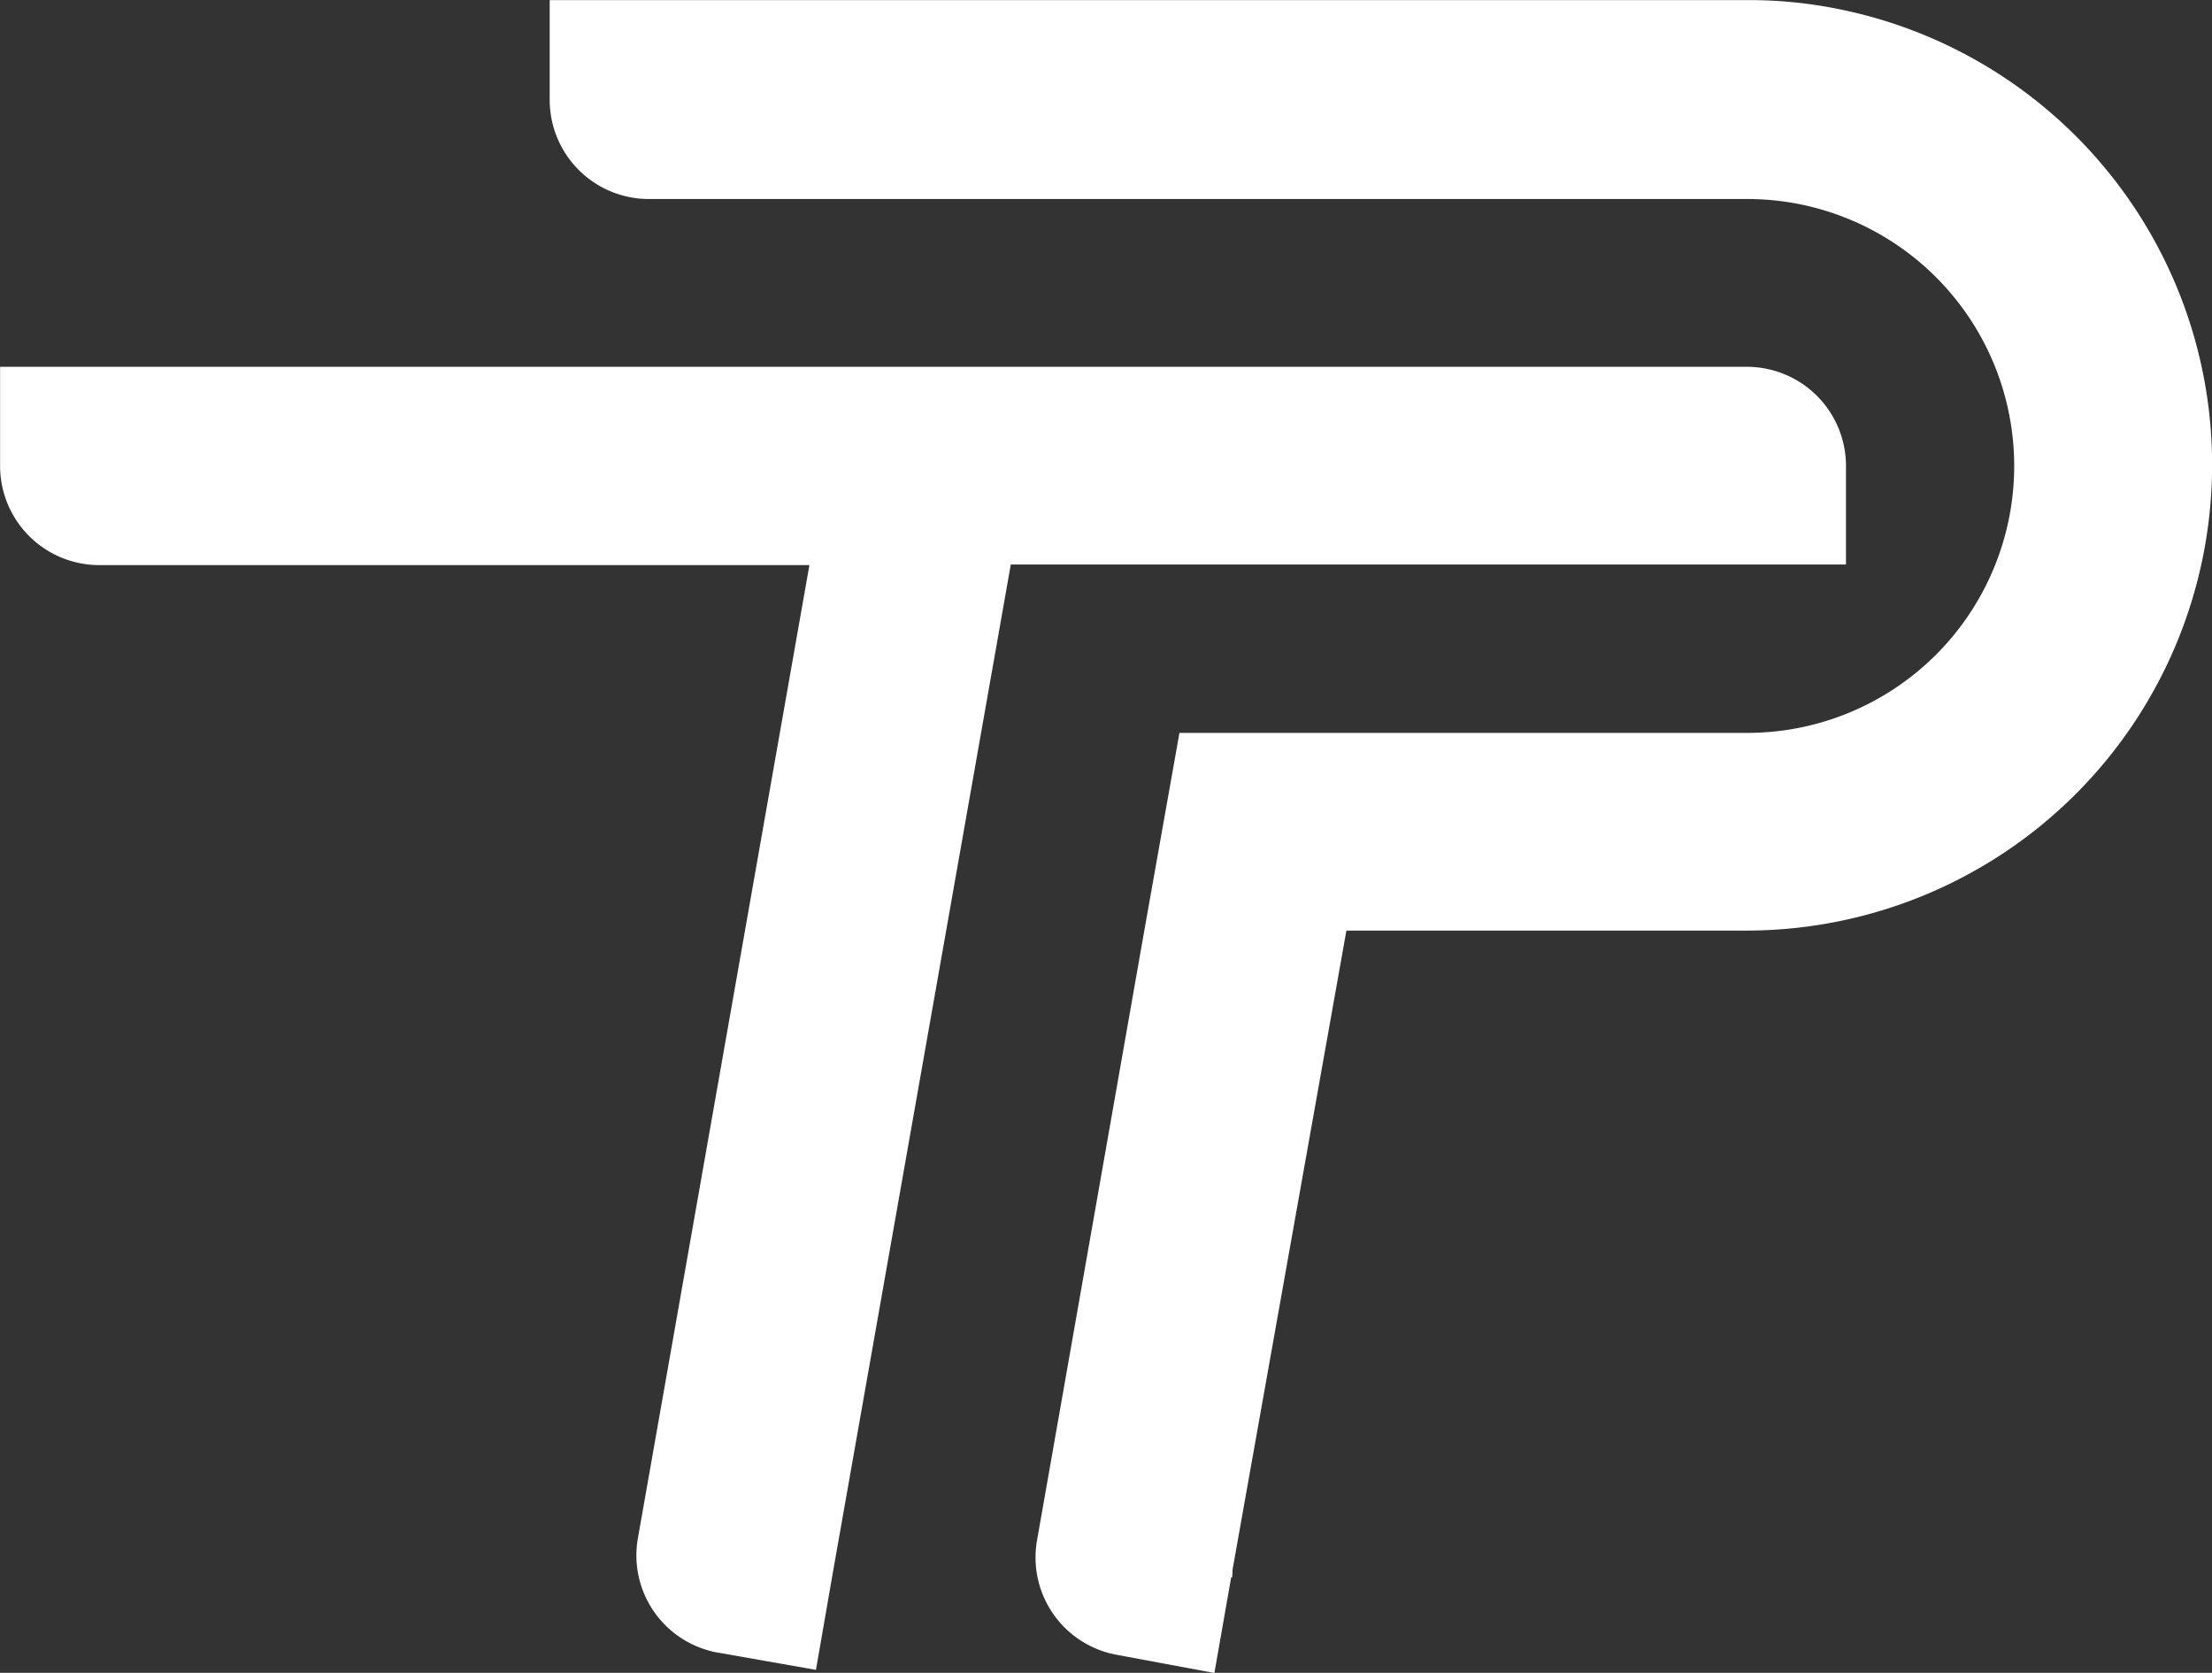
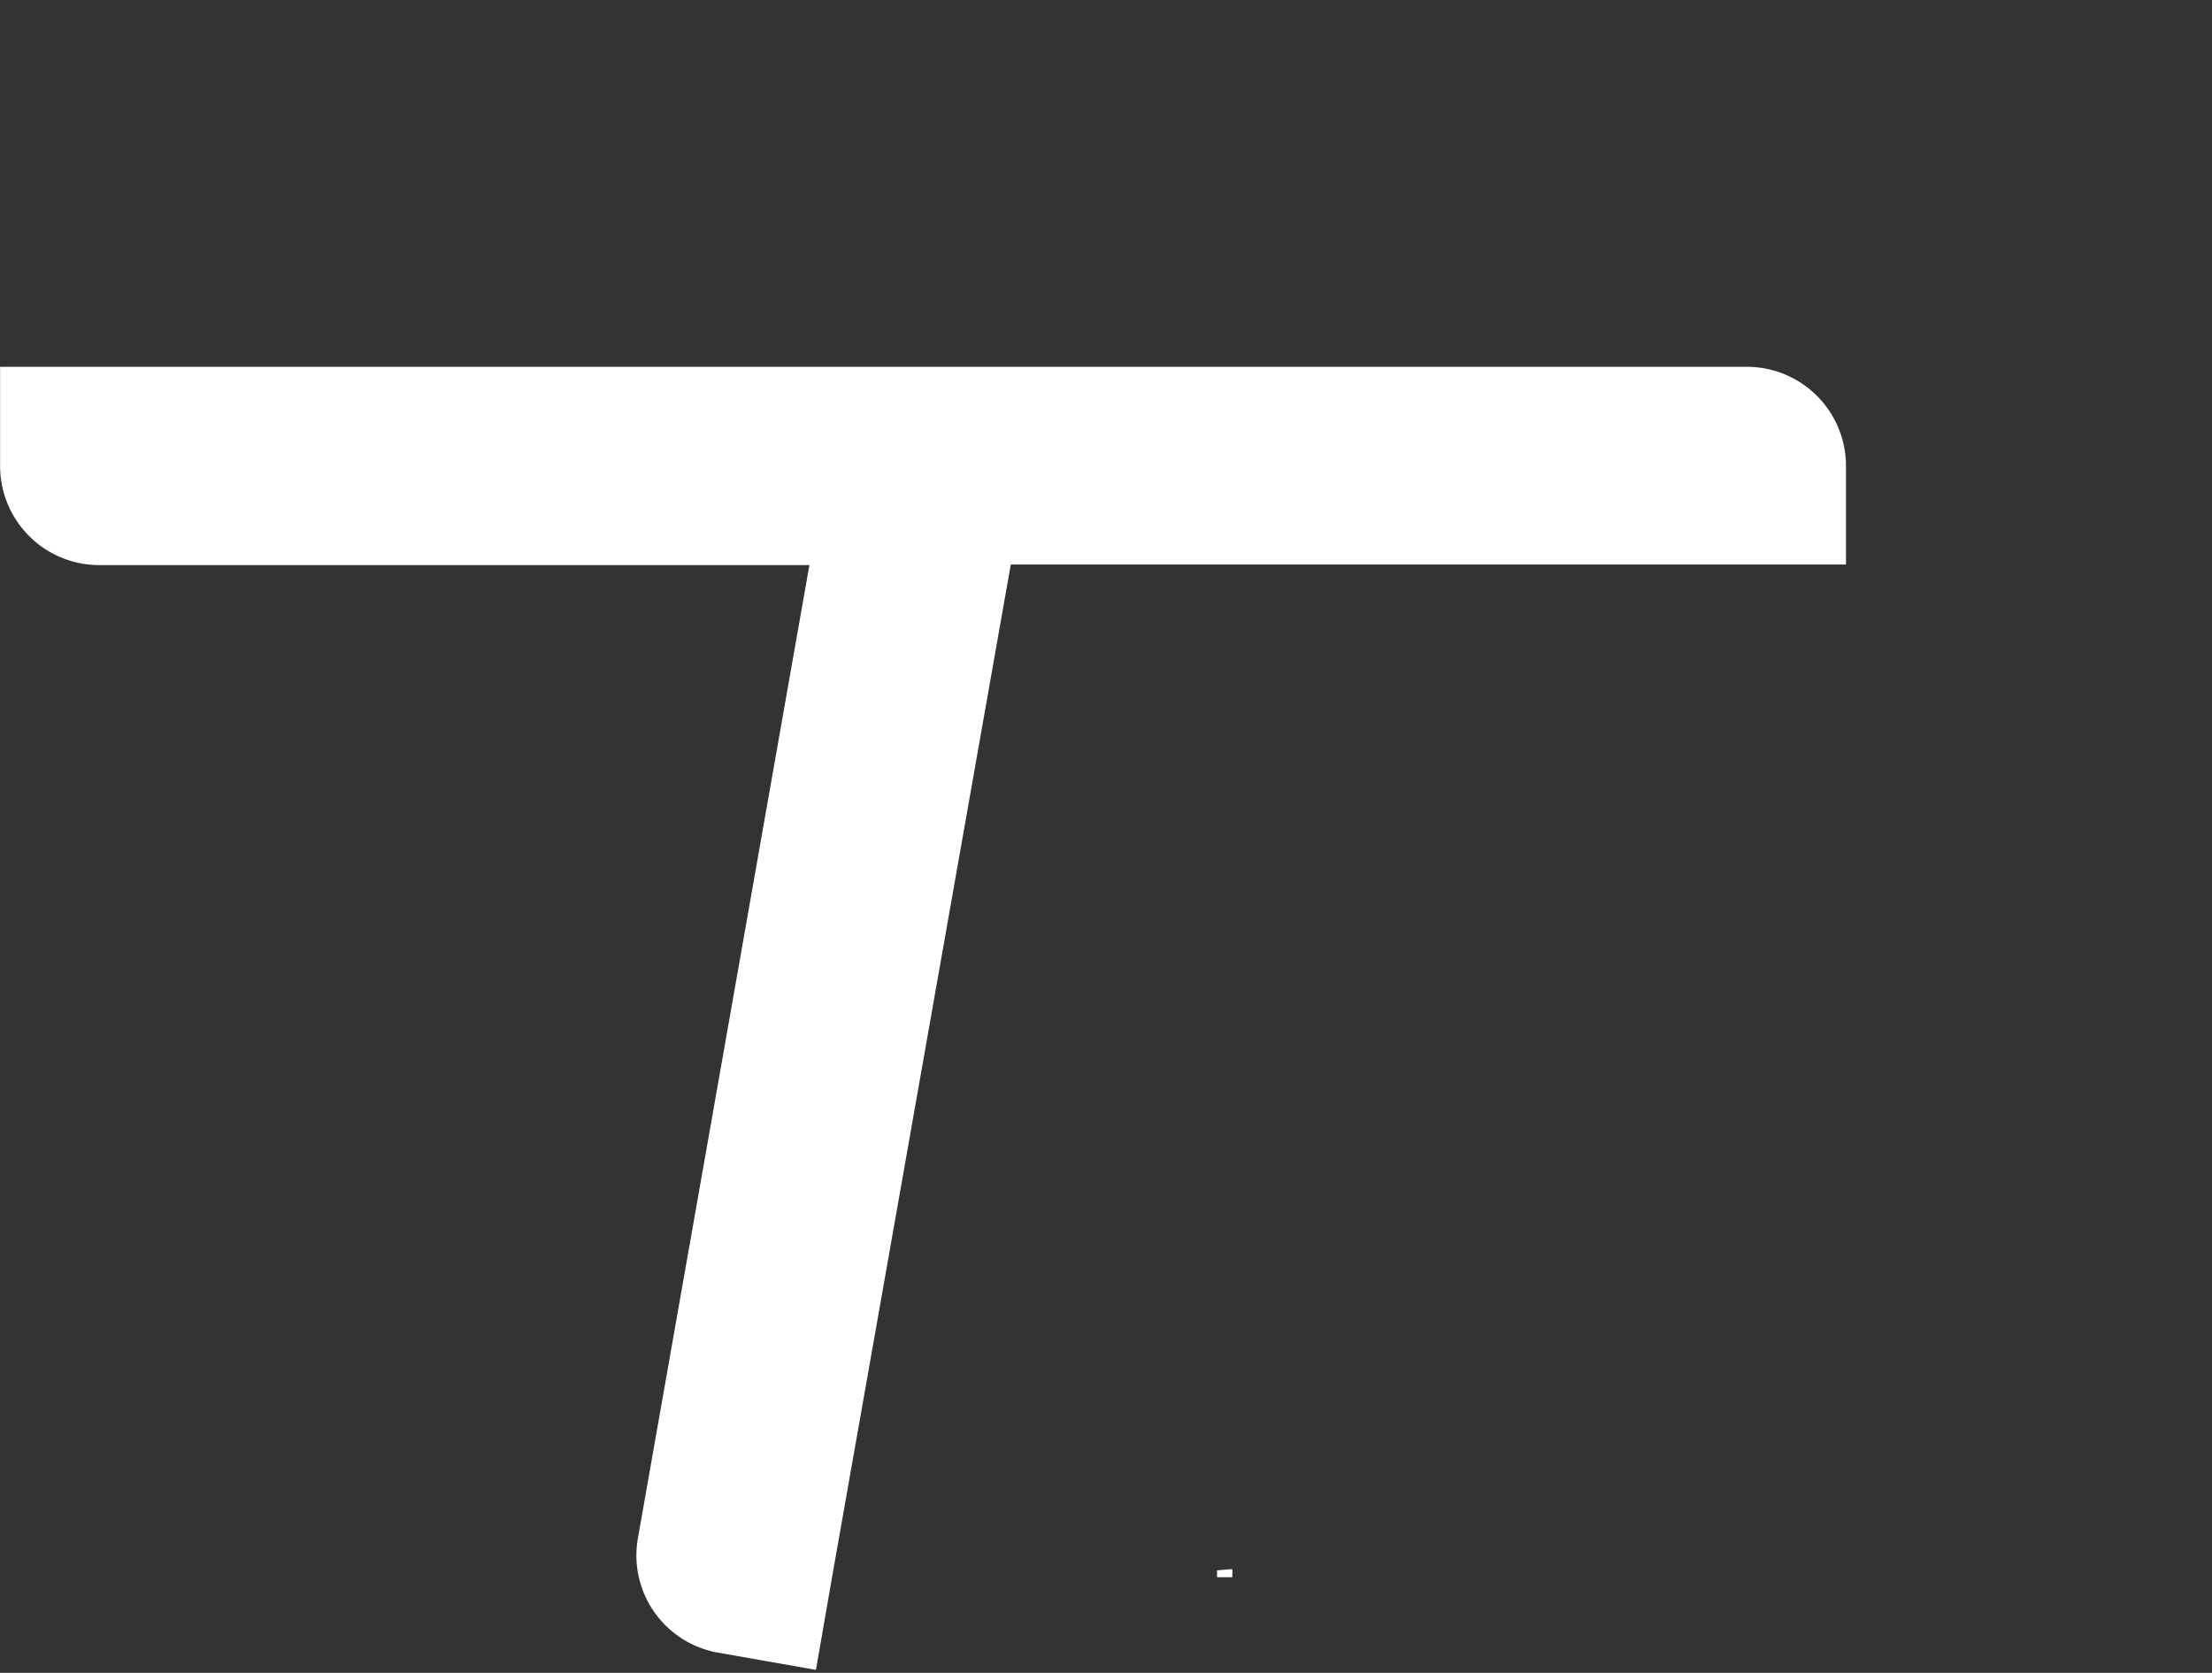
<svg xmlns="http://www.w3.org/2000/svg" viewBox="0 0 108.75 82.25">
  <rect x="0" y="0" width="108.75" height="82.25" fill="#333333" stroke="none" />
  <defs>
    <style>.cls-1{fill:#fff;stroke:#fff;stroke-miterlimit:10;stroke-width:0.75px;}</style>
  </defs>
  <title>TP</title>
  <g id="Layer_2" data-name="Layer 2">
    <g id="Layer_1-2" data-name="Layer 1">
-       <path class="cls-1" d="M108.38,22.88a22.53,22.53,0,0,1-22.5,22.5h-20L60.21,77.21l-.06.34-.75,4.27L55,81a4.49,4.49,0,0,1-3.65-5.18v0a.06.06,0,0,1,0,0l5.35-30.41,1.6-9h27.6a13.5,13.5,0,0,0,0-27h-54a4.5,4.5,0,0,1-4.5-4.5V.38h58.5a21.67,21.67,0,0,1,4.5.45A22.48,22.48,0,0,1,108.38,22.88Z" />
      <path class="cls-1" d="M60.21,77.21a.57.57,0,0,1,0,.18c0,.06,0,.12,0,.16Z" />
-       <path class="cls-1" d="M90.38,22.88v4.5h-41l-8.8,49.86-.77,4.43-4.43-.78a4.48,4.48,0,0,1-3.65-5.19v0l8.51-48.29H4.88a4.5,4.5,0,0,1-4.5-4.5v-4.5h85.5A4.5,4.5,0,0,1,90.38,22.88Z" />
+       <path class="cls-1" d="M90.38,22.88v4.5h-41l-8.8,49.86-.77,4.43-4.43-.78a4.48,4.48,0,0,1-3.65-5.19v0l8.51-48.29H4.88a4.5,4.5,0,0,1-4.5-4.5v-4.5h85.5A4.5,4.5,0,0,1,90.38,22.88" />
    </g>
  </g>
</svg>